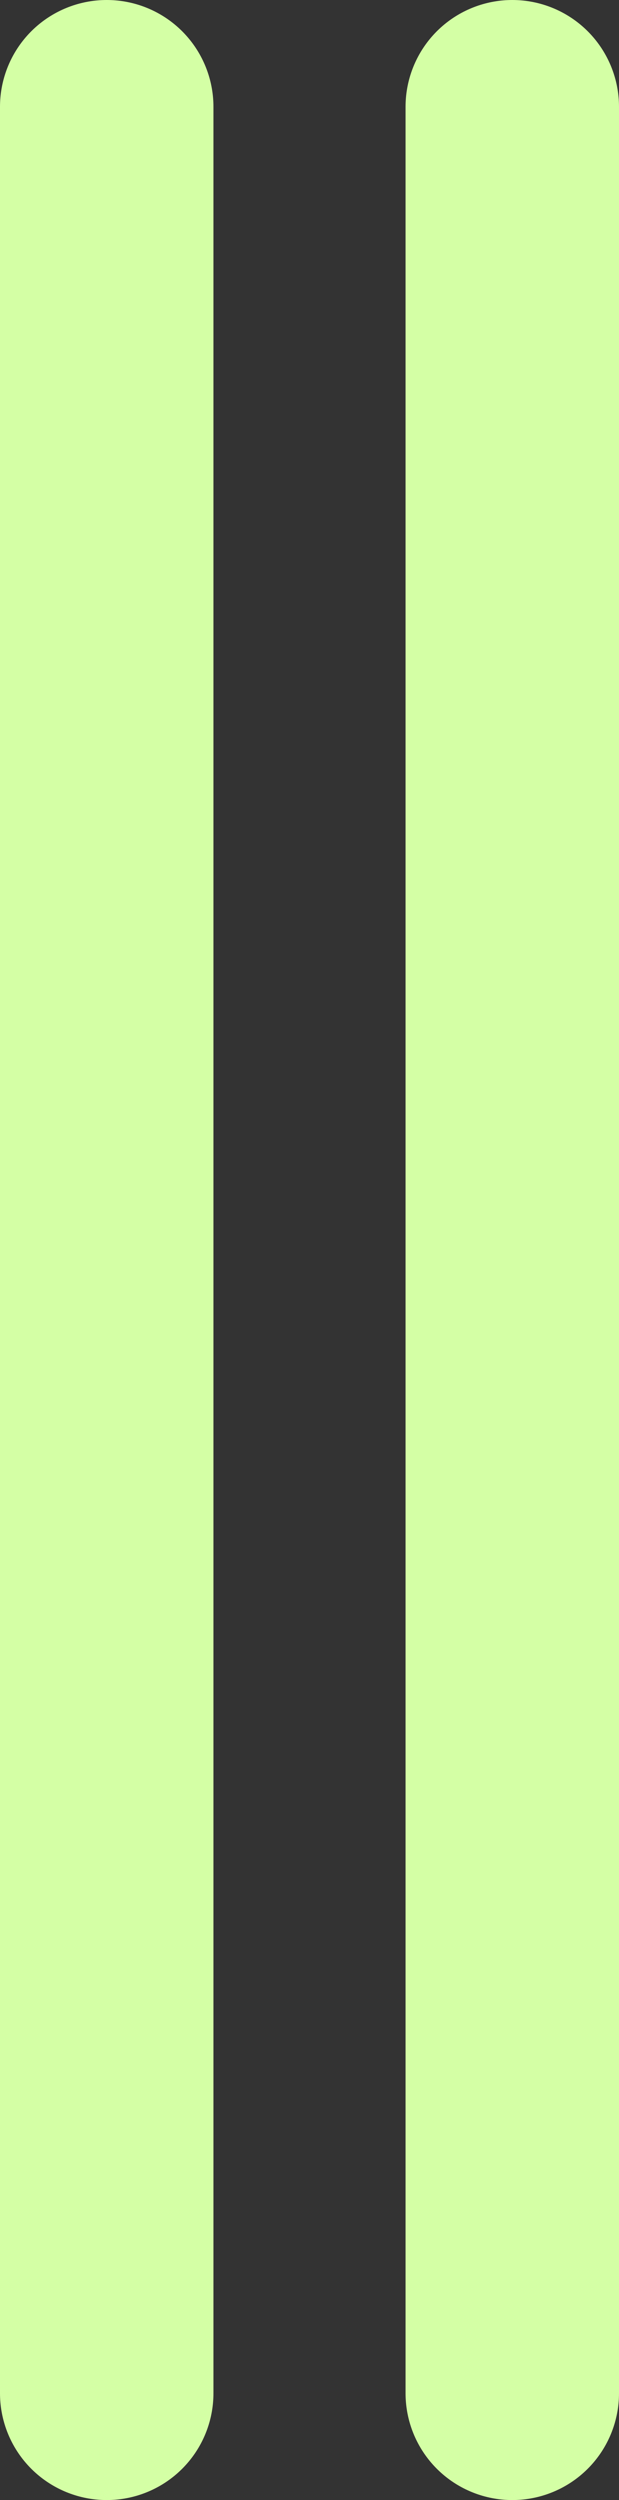
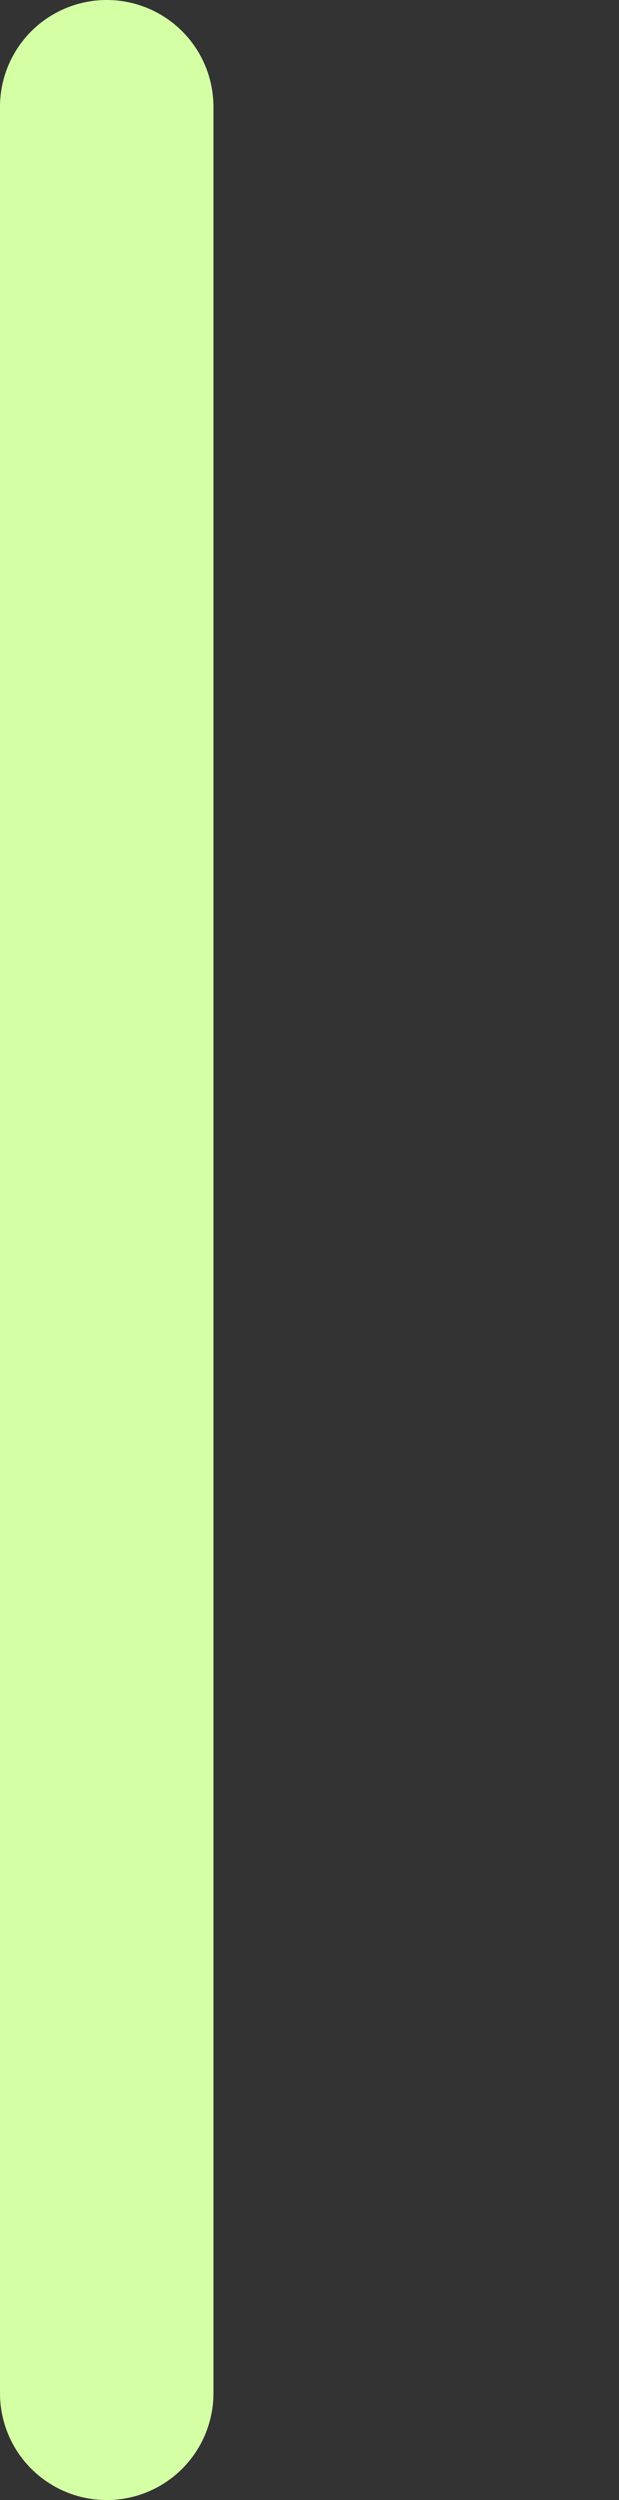
<svg xmlns="http://www.w3.org/2000/svg" version="1.1" baseProfile="tiny" id="Layer_1" x="0px" y="0px" viewBox="0 0 5.8 23.4" overflow="visible" xml:space="preserve">
  <rect x="0" y="0" width="5.8" height="23.4" fill="#333333" stroke="none" />
  <line fill="none" stroke="#D4FFA5" stroke-width="2" stroke-linecap="round" stroke-miterlimit="10" x1="1" y1="1" x2="1" y2="22.4" />
-   <line fill="none" stroke="#D4FFA5" stroke-width="2" stroke-linecap="round" stroke-miterlimit="10" x1="4.8" y1="1" x2="4.8" y2="22.4" />
</svg>